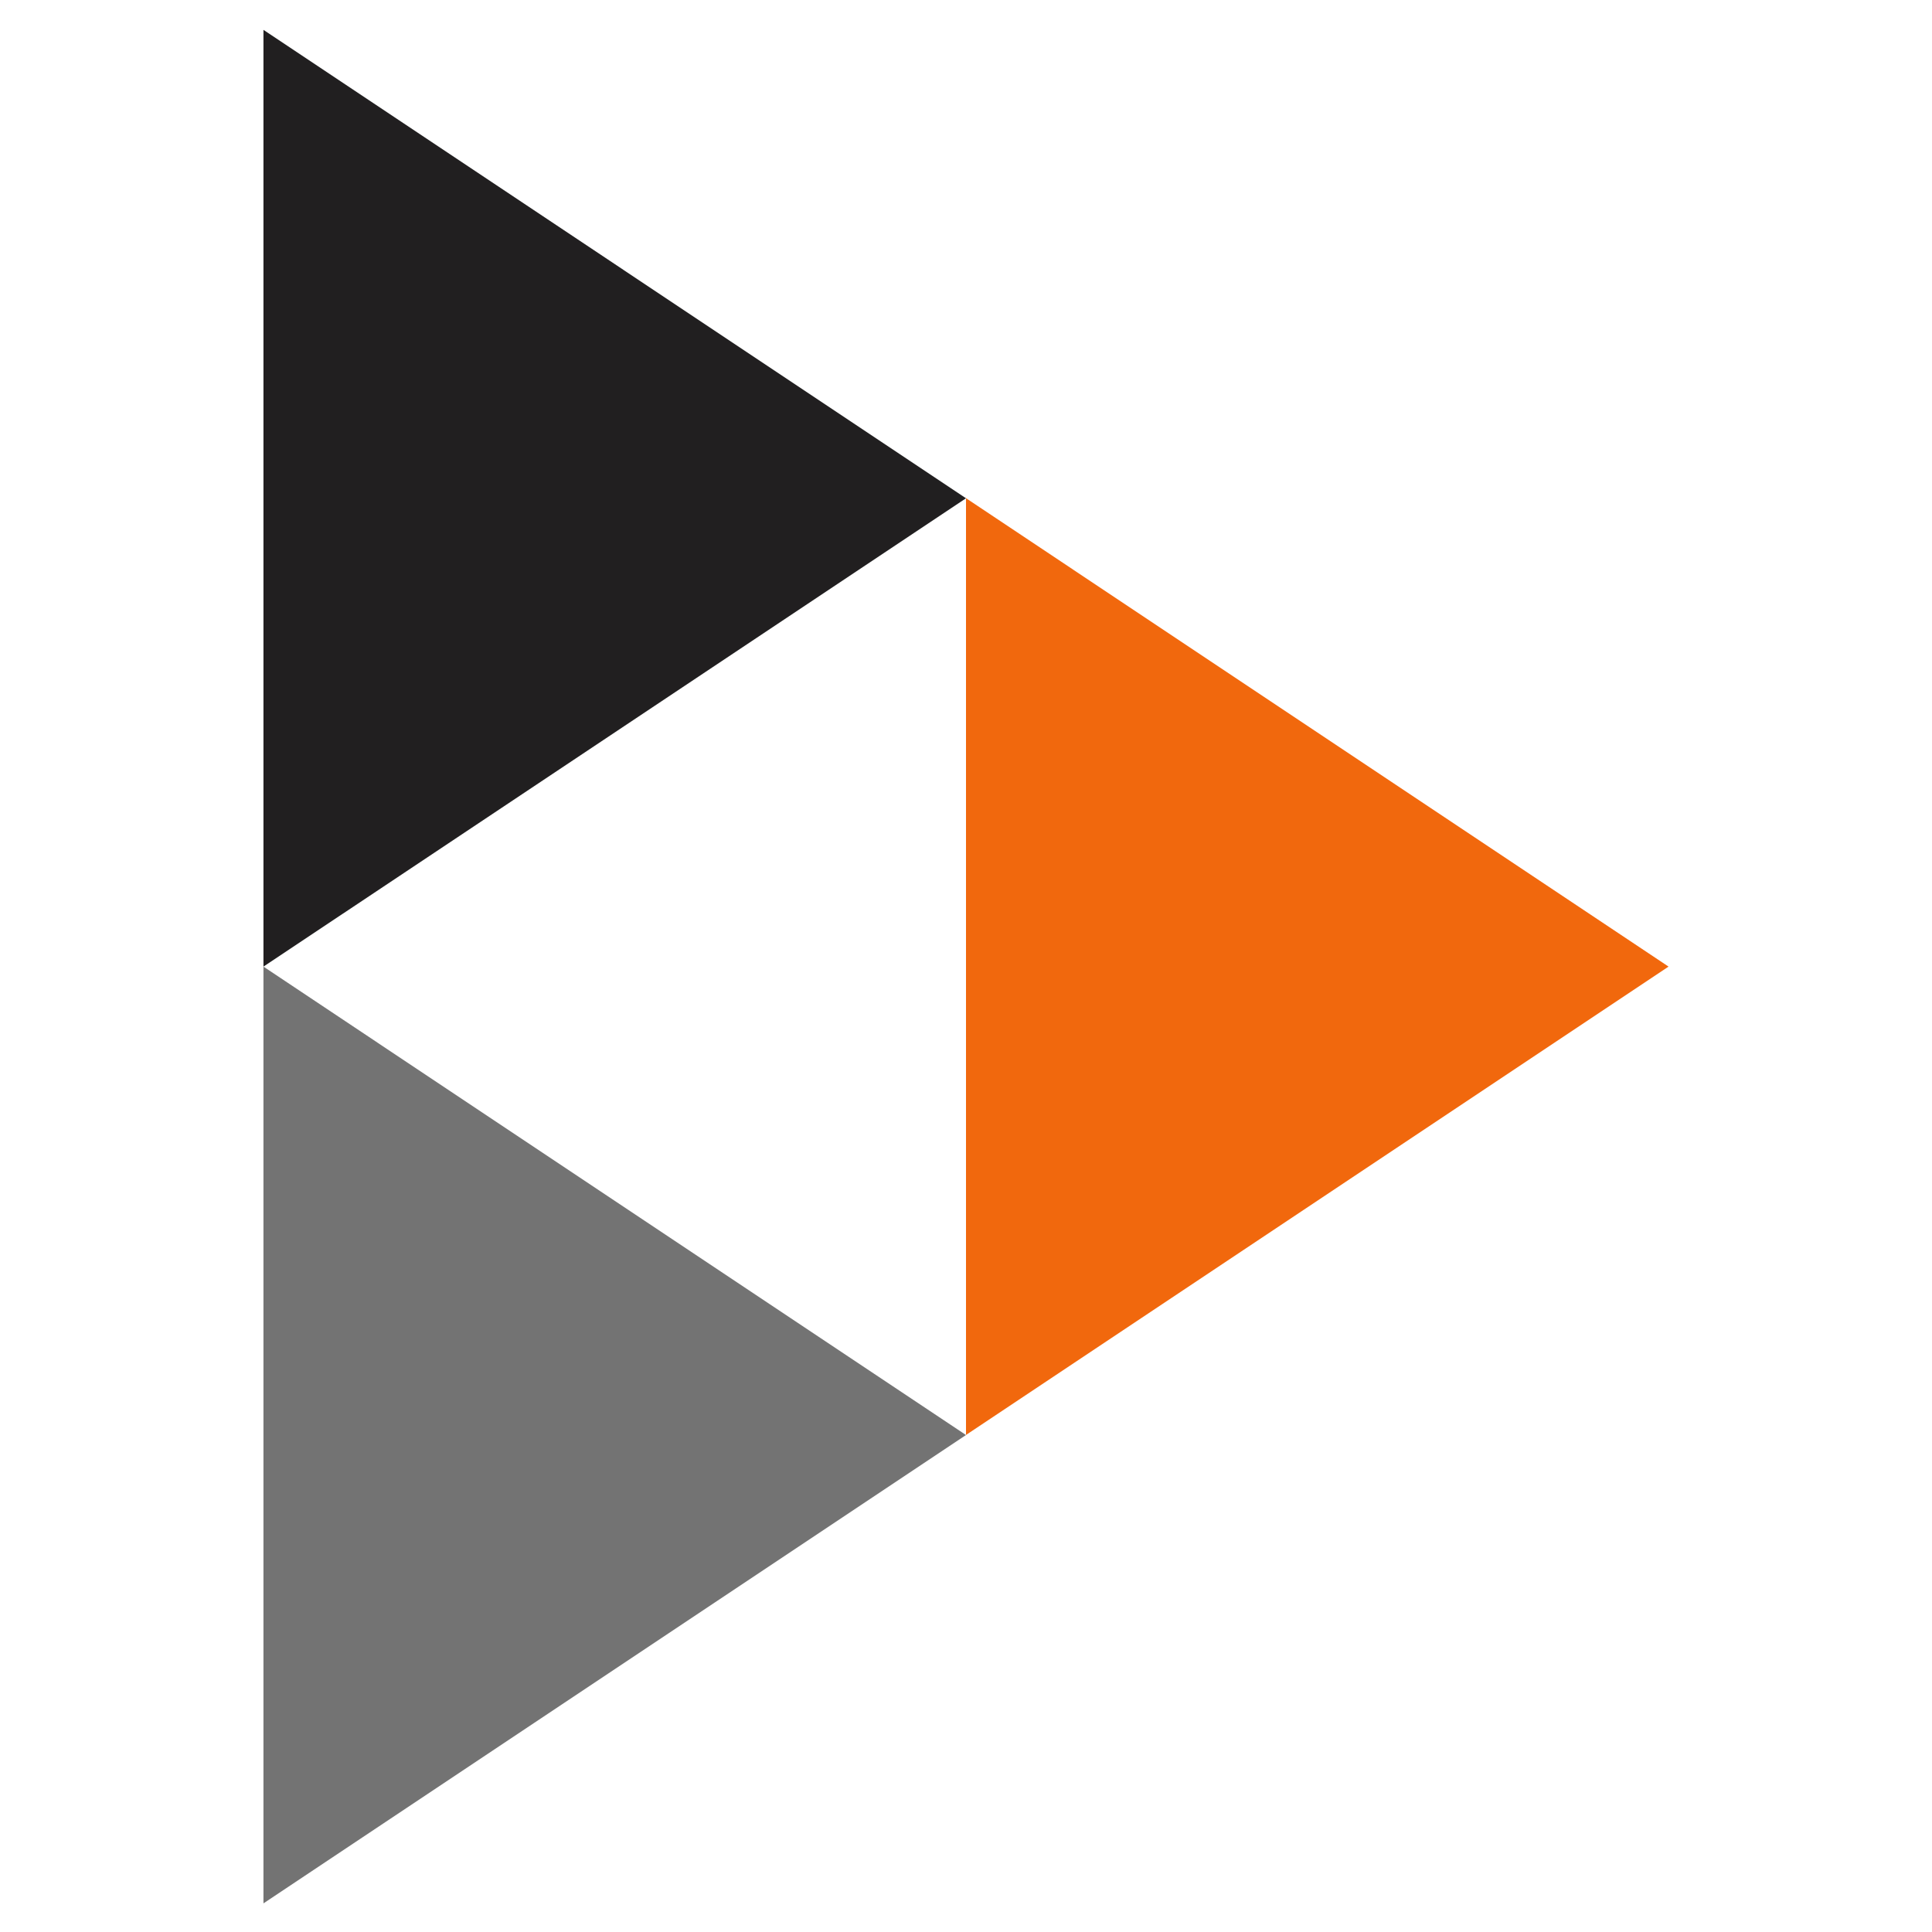
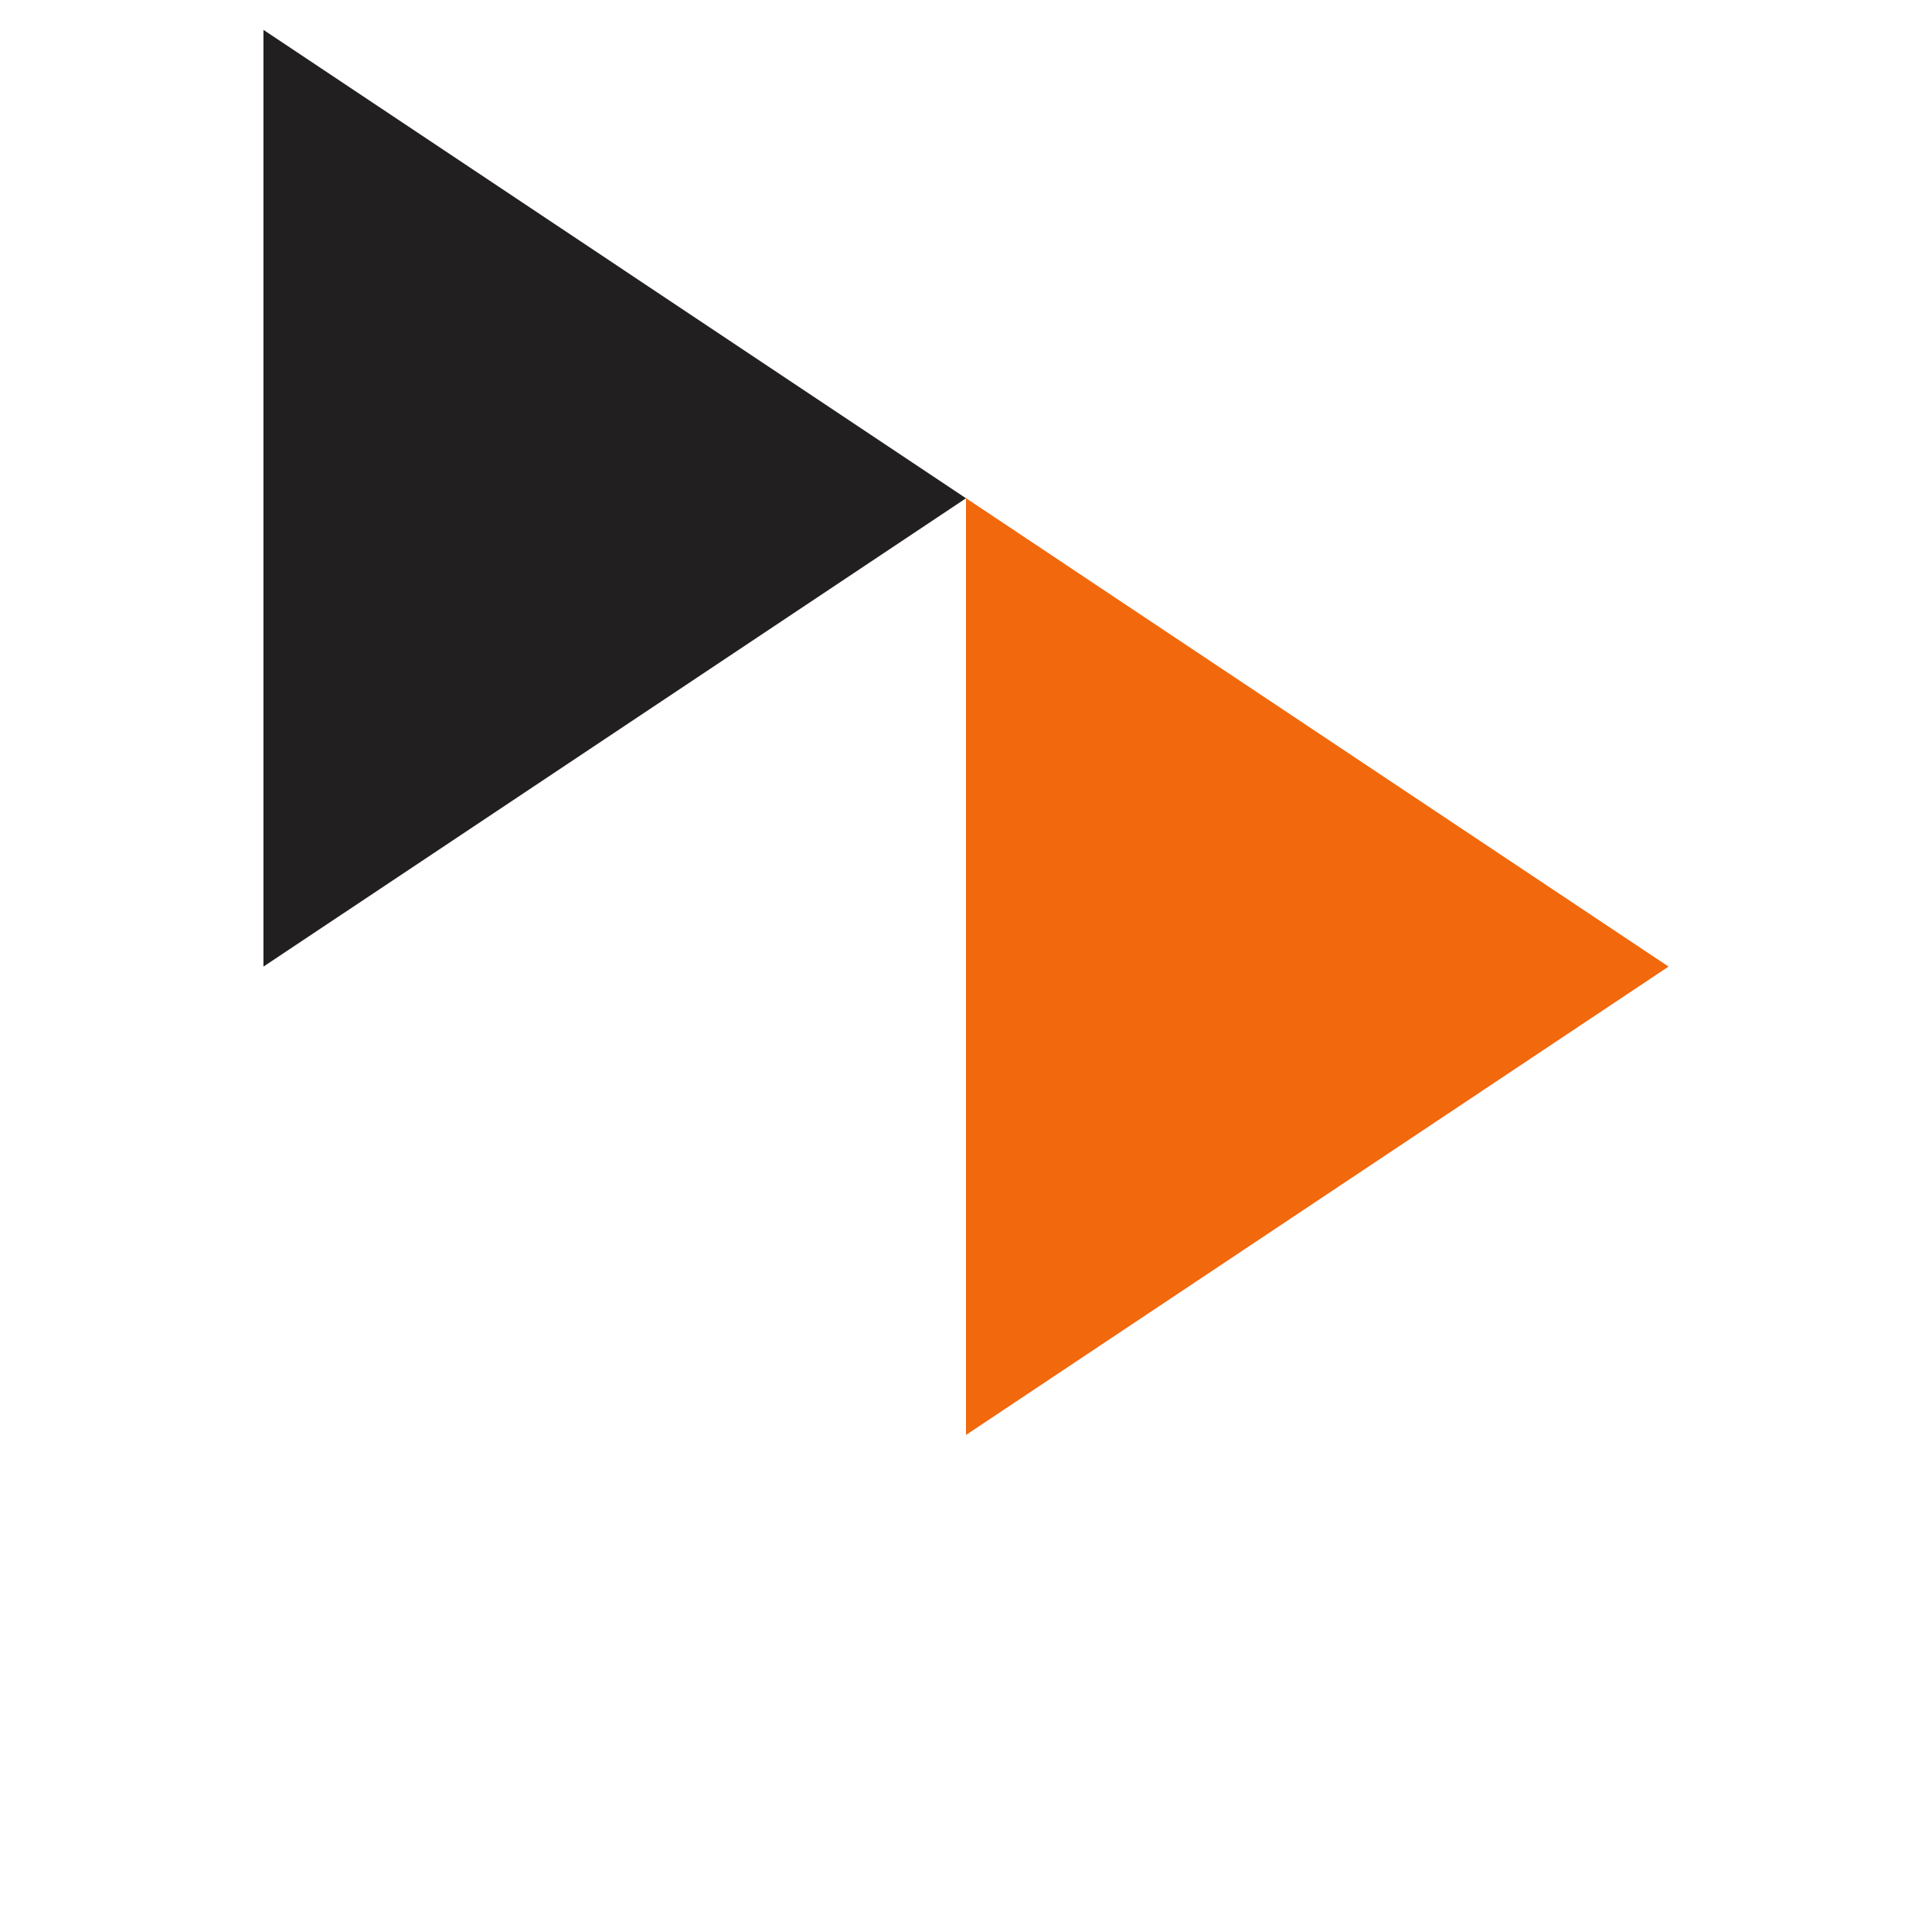
<svg xmlns="http://www.w3.org/2000/svg" xmlns:ns1="http://sodipodi.sourceforge.net/DTD/sodipodi-0.dtd" xmlns:ns2="http://www.inkscape.org/namespaces/inkscape" viewBox="2799 -911 22 22" version="1.1" id="svg13" ns1:docname="peertube-logo.svg" width="22" height="22" ns2:version="1.4 (e7c3feb100, 2024-10-09)">
  <ns1:namedview pagecolor="#ffffff" bordercolor="#666666" borderopacity="1" objecttolerance="10" gridtolerance="10" guidetolerance="10" ns2:pageopacity="0" ns2:pageshadow="2" ns2:window-width="1920" ns2:window-height="1011" id="namedview15" showgrid="false" ns2:zoom="29.790476" ns2:cx="-1.1748721" ns2:cy="12.117967" ns2:window-x="0" ns2:window-y="0" ns2:window-maximized="1" ns2:current-layer="svg13" ns2:showpageshadow="2" ns2:pagecheckerboard="0" ns2:deskcolor="#d1d1d1" />
  <defs id="defs4">
    <style id="style2">
      .cls-3 {
        fill: #211f20;
      }

      .cls-4 {
        fill: #737373;
      }

      .cls-5 {
        fill: #f1680d;
      }

      .cls-6 {
        fill: rgba(255, 255, 255, 0);
      }
    </style>
  </defs>
  <g id="Artboard_1" data-name="Artboard – 1" class="cls-1" transform="translate(3,-1.993)">
    <g id="Symbol_3_1" data-name="Symbol 3 – 1" transform="translate(2759,-975)">
      <g id="Group_44" data-name="Group 44" transform="translate(0,2.333)">
        <path id="Path_4" data-name="Path 4" class="cls-3" d="m -949,-500 v 10.667 l 8,-5.333" transform="translate(989,564)" ns2:connector-curvature="0" style="fill:#211f20" />
-         <path id="Path_5" data-name="Path 5" class="cls-4" d="m -949,-500 v 10.667 l 8,-5.333" transform="translate(989,574.667)" ns2:connector-curvature="0" style="fill:#737373" />
        <path id="Path_6" data-name="Path 6" class="cls-5" d="m -949,-500 v 10.667 l 8,-5.333" transform="translate(997,569.333)" ns2:connector-curvature="0" style="fill:#f1680d" />
-         <path id="Path_7" data-name="Path 7" class="cls-6" d="M 0,0 V 10.667 L 8,5.333 Z" transform="rotate(180,24,40)" ns2:connector-curvature="0" />
+         <path id="Path_7" data-name="Path 7" class="cls-6" d="M 0,0 L 8,5.333 Z" transform="rotate(180,24,40)" ns2:connector-curvature="0" />
      </g>
    </g>
  </g>
</svg>